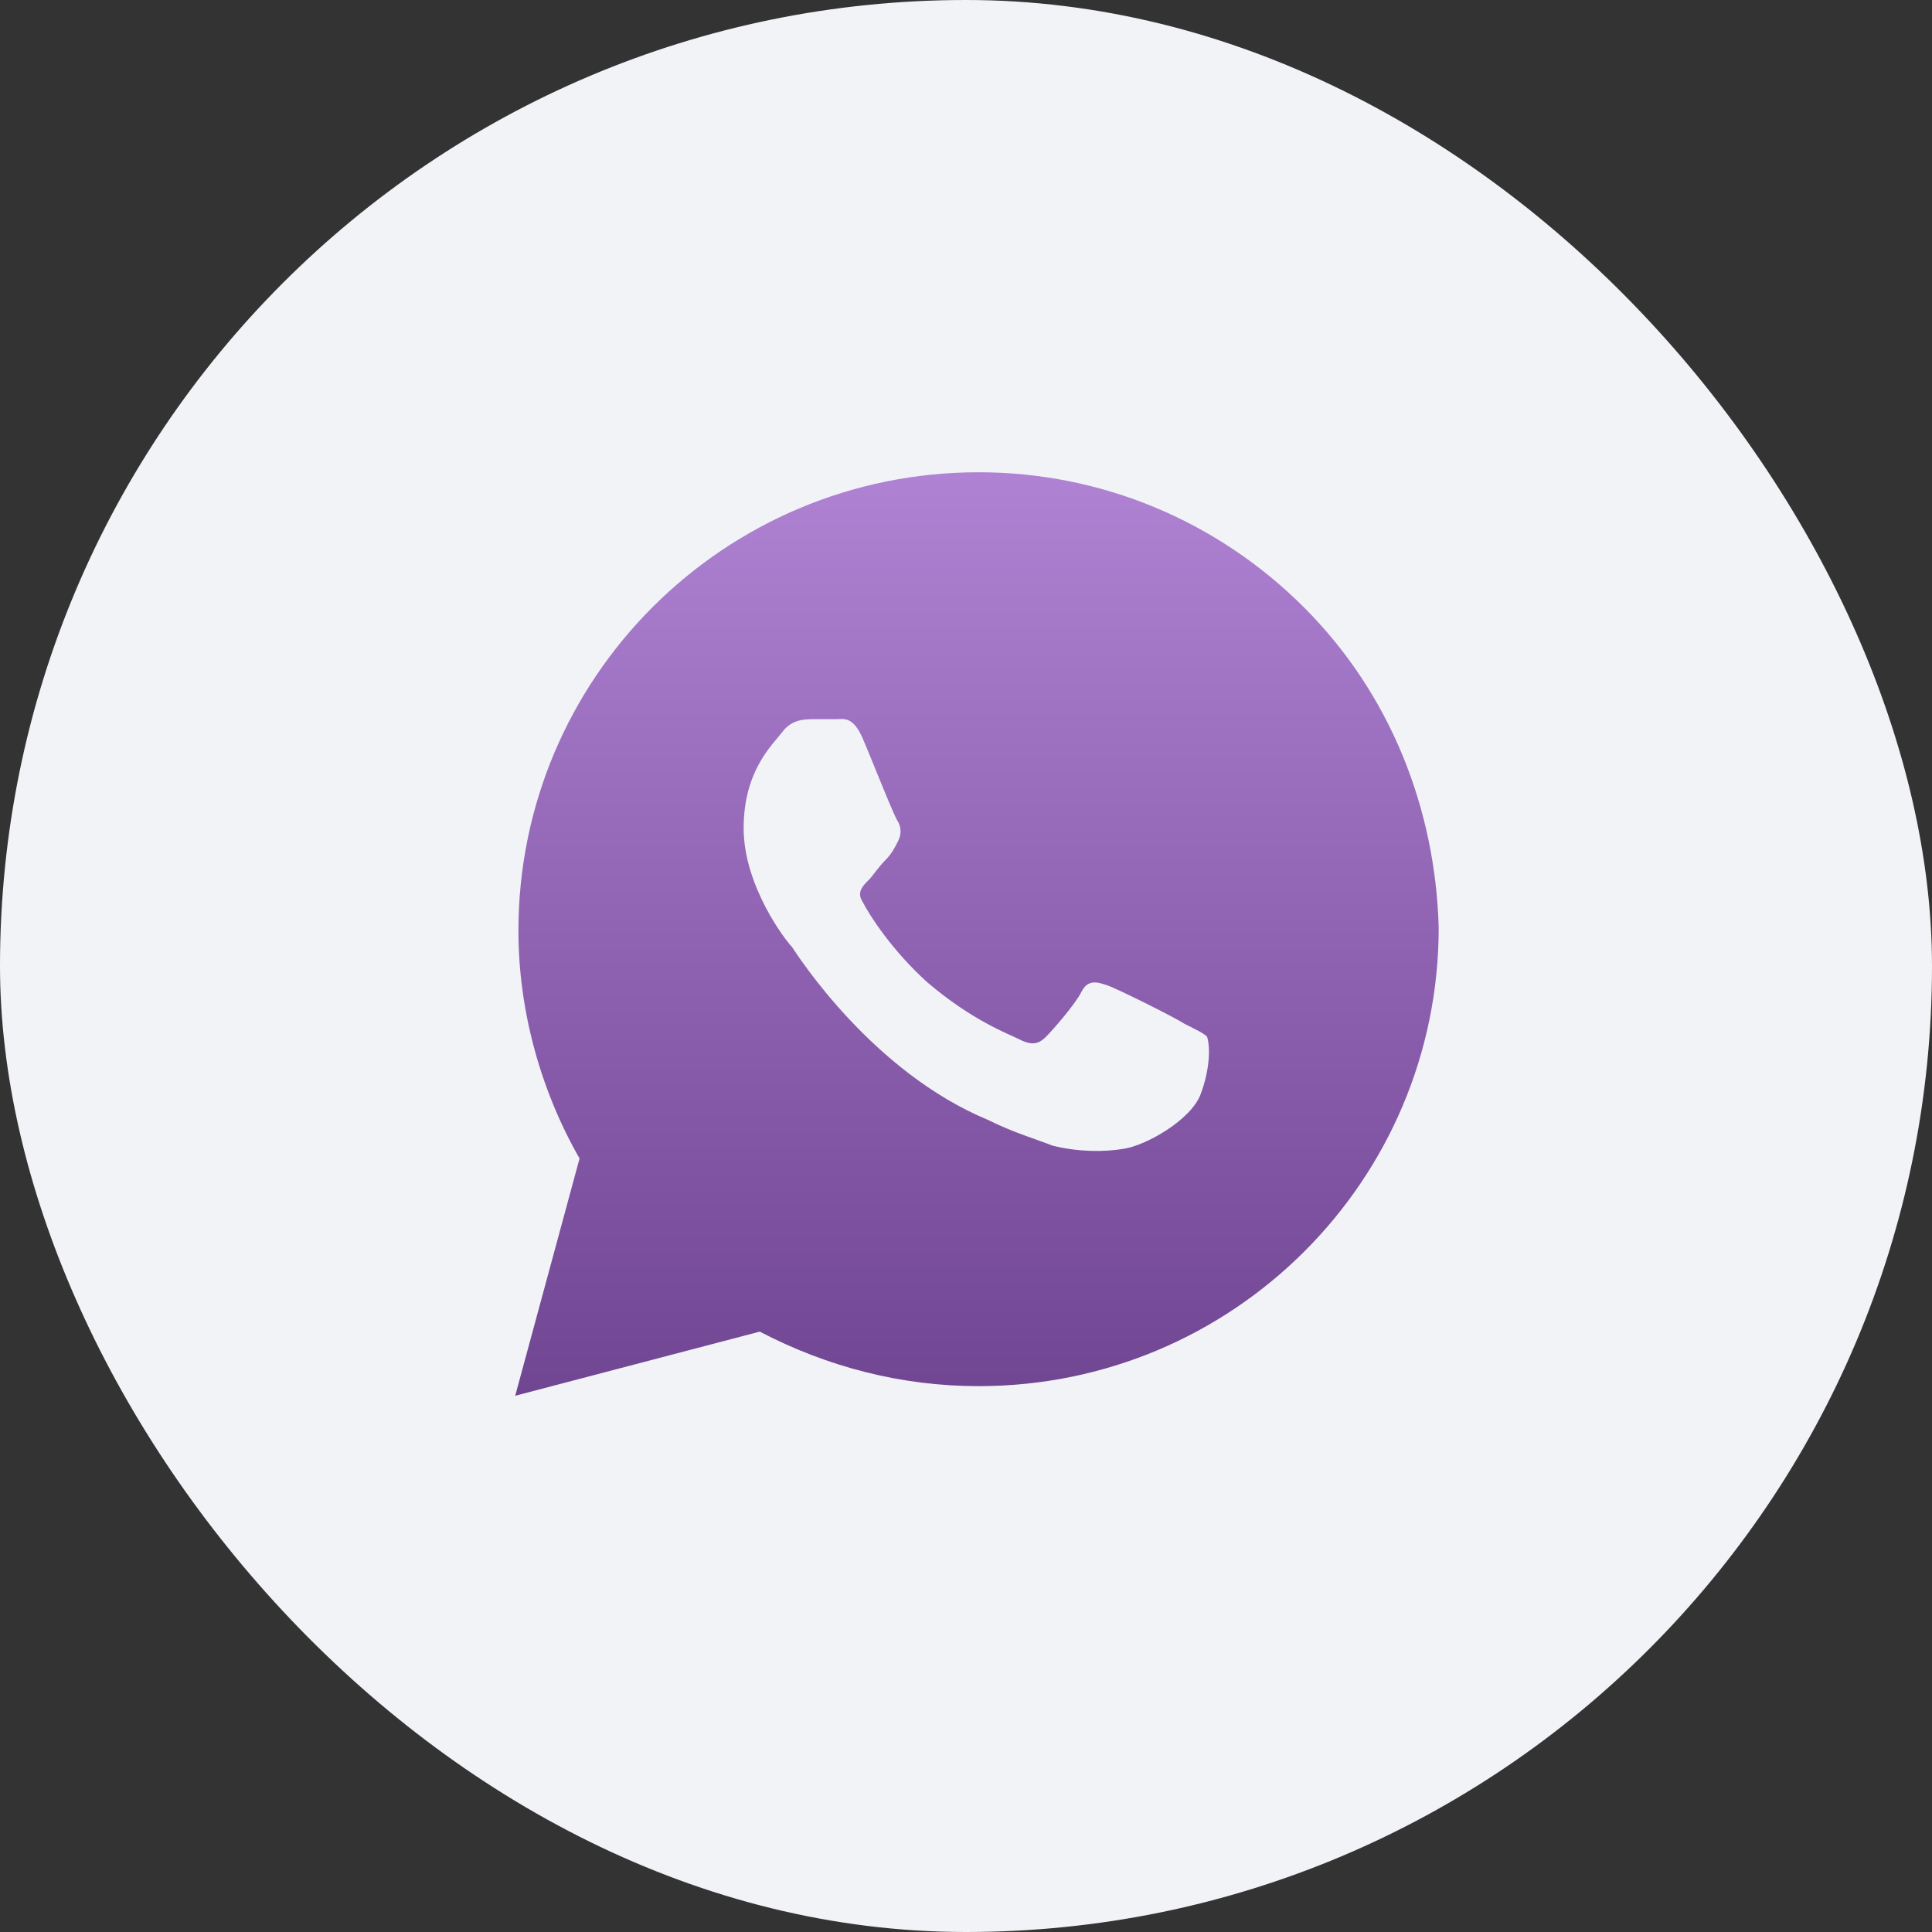
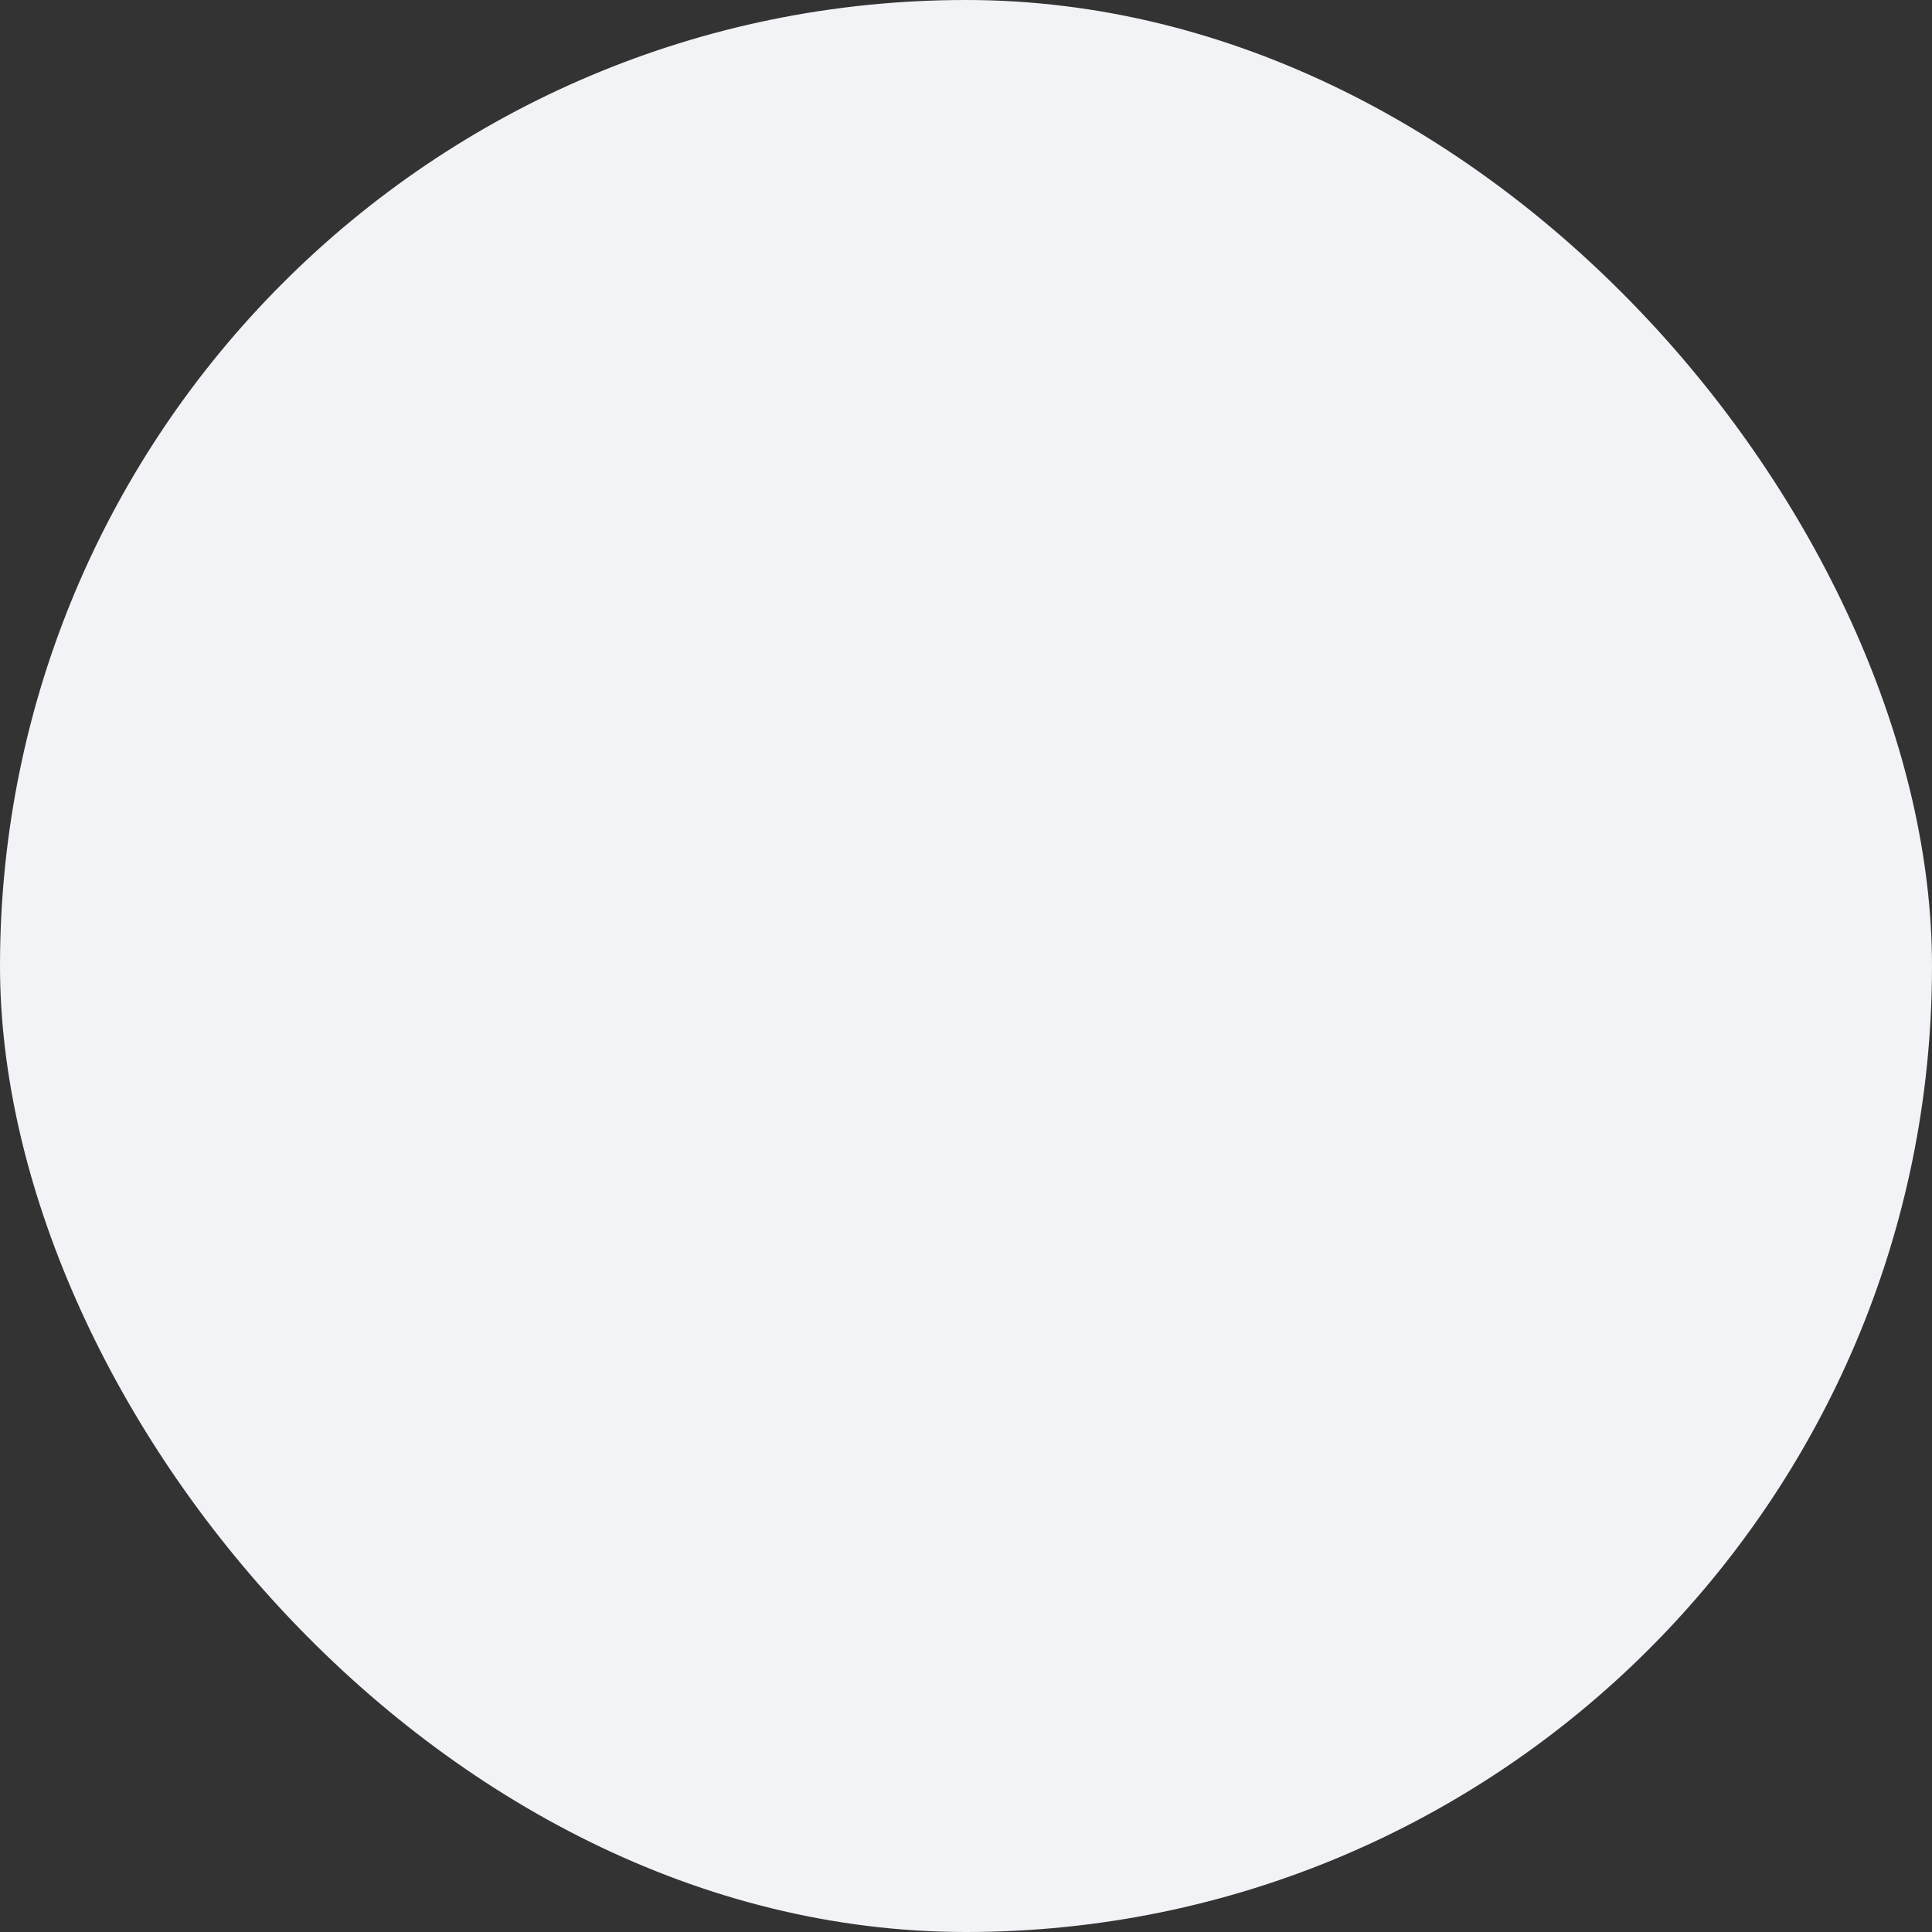
<svg xmlns="http://www.w3.org/2000/svg" width="45" height="45" viewBox="0 0 45 45" fill="none">
  <rect x="0" y="0" width="45" height="45" fill="#333333" stroke="none" />
  <rect width="45" height="45" rx="22.5" fill="#F2F3F7" />
-   <path d="M30.362 14.137C28.339 12.12 25.64 11 22.793 11C16.872 11 12.075 15.78 12.075 21.68C12.075 23.547 12.6 25.415 13.499 26.983L12 32.51L17.696 31.016C19.27 31.838 20.994 32.286 22.793 32.286C28.713 32.286 33.51 27.506 33.51 21.606C33.435 18.842 32.386 16.153 30.362 14.137ZM27.964 25.489C27.739 26.087 26.69 26.684 26.165 26.759C25.715 26.834 25.116 26.834 24.516 26.684C24.142 26.535 23.617 26.386 23.017 26.087C20.319 24.967 18.595 22.278 18.445 22.054C18.296 21.904 17.321 20.635 17.321 19.29C17.321 17.946 17.996 17.348 18.221 17.05C18.445 16.751 18.745 16.751 18.97 16.751C19.12 16.751 19.345 16.751 19.495 16.751C19.645 16.751 19.869 16.676 20.094 17.199C20.319 17.722 20.844 19.066 20.919 19.141C20.994 19.29 20.994 19.44 20.919 19.589C20.844 19.738 20.769 19.888 20.619 20.037C20.469 20.187 20.319 20.411 20.244 20.485C20.094 20.635 19.945 20.784 20.094 21.008C20.244 21.307 20.769 22.128 21.593 22.875C22.643 23.772 23.467 24.07 23.767 24.22C24.067 24.369 24.216 24.294 24.366 24.145C24.516 23.996 25.041 23.398 25.191 23.099C25.341 22.801 25.566 22.875 25.79 22.95C26.015 23.025 27.364 23.697 27.589 23.846C27.889 23.996 28.039 24.07 28.114 24.145C28.189 24.369 28.189 24.892 27.964 25.489Z" fill="url(#paint0_linear_1_514)" />
  <defs>
    <linearGradient id="paint0_linear_1_514" x1="22.721" y1="11" x2="22.721" y2="32.51" gradientUnits="userSpaceOnUse">
      <stop stop-color="#AF82D3" />
      <stop offset="1" stop-color="#704592" />
    </linearGradient>
  </defs>
</svg>